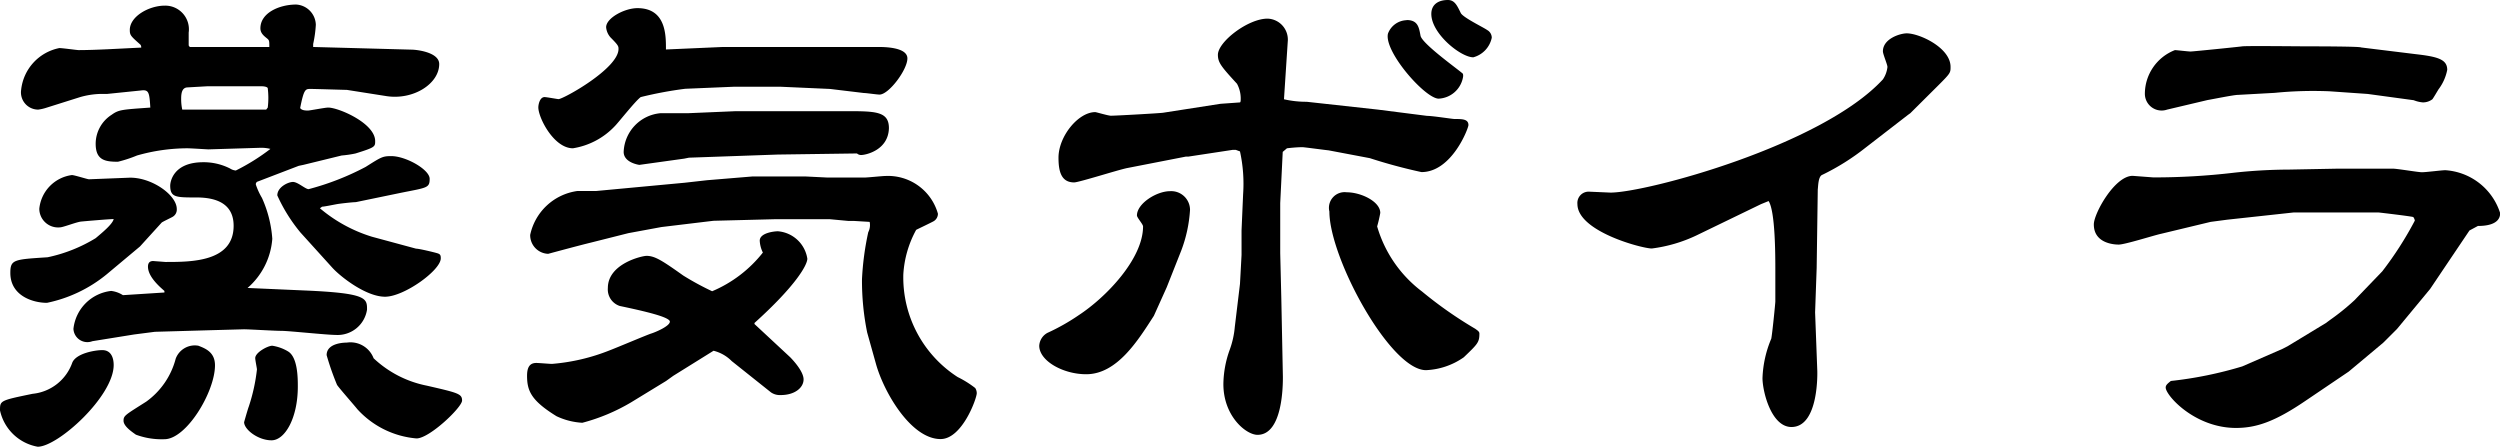
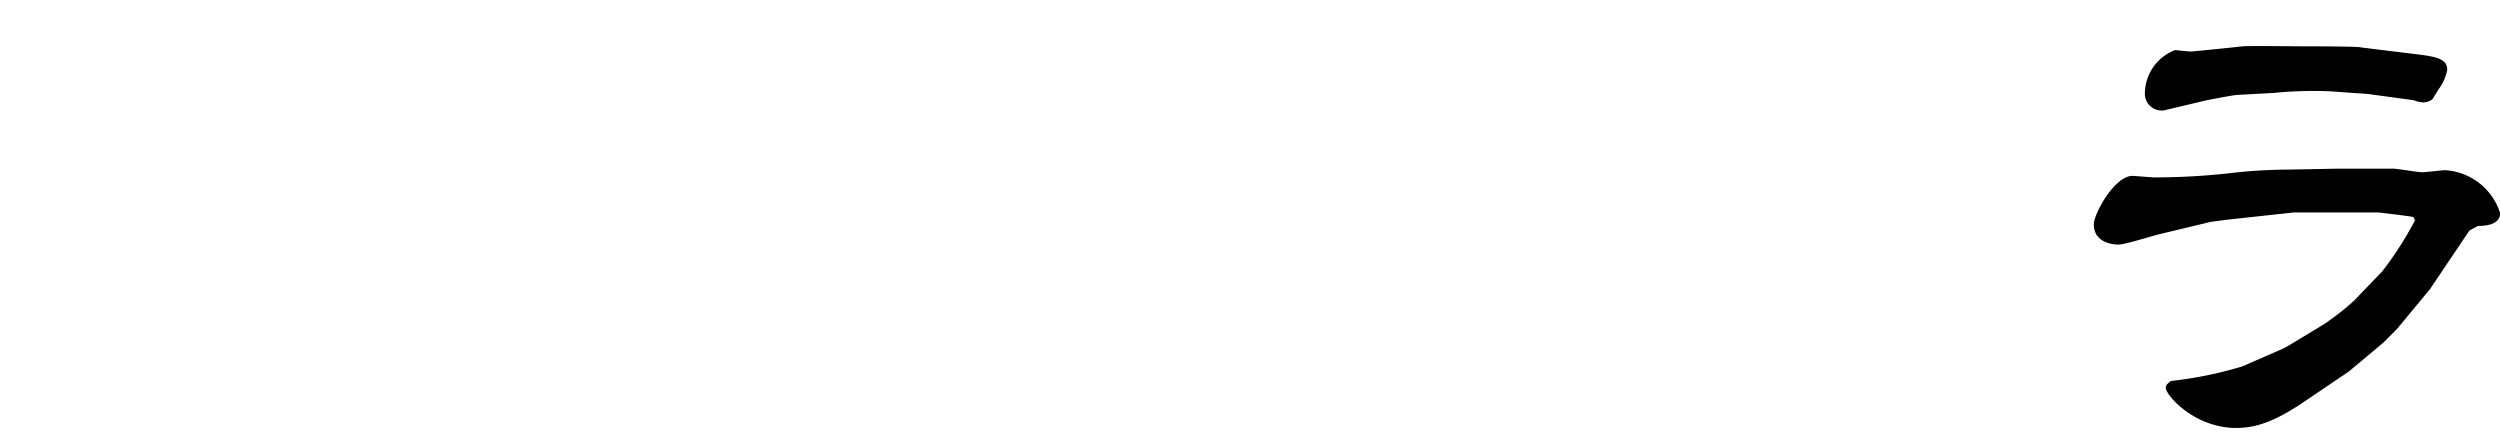
<svg xmlns="http://www.w3.org/2000/svg" viewBox="0 0 159.66 28.55">
  <title>ho-img16-eng</title>
  <g id="Layer_2" data-name="Layer 2">
    <g id="レイヤー_13" data-name="レイヤー 13">
-       <path d="M2.08,25.15a3,3,0,0,0,2.54-2c.26-.59,1.45-.79,1.91-.79.66,0,.73.66.73.95,0,2-3.56,5.22-4.85,5.22A3,3,0,0,1,0,26.21C0,25.58,0,25.58,2.08,25.15Zm6.14-13.8c1.42-.06,3.07,1.09,3.07,2a.53.53,0,0,1-.27.5c-.1.06-.59.29-.69.36L8.94,15.74,6.8,17.53A8.84,8.84,0,0,1,3,19.34c-.92,0-2.34-.46-2.34-1.91,0-.86.23-.86,2.38-1a9.71,9.71,0,0,0,3.07-1.22c.39-.33,1.08-.89,1.15-1.22-.26,0-1.78.13-2.08.16s-1.15.37-1.35.37a1.2,1.2,0,0,1-1.32-1.19,2.41,2.41,0,0,1,2.08-2.15c.16,0,1,.27,1.09.27ZM17,3l.2,0c0-.43,0-.43-.2-.59s-.37-.33-.37-.6c0-1,1.23-1.52,2.28-1.52a1.33,1.33,0,0,1,1.26,1.29A7.62,7.62,0,0,1,20,2.81L20,3l6.27.17c.33,0,1.78.16,1.78.92,0,1.26-1.65,2.31-3.36,2.05l-2.54-.4c-.17,0-2-.06-2.32-.06s-.42,0-.66,1.22c.1.16.37.16.5.16s1.09-.19,1.29-.19c.66,0,3,1,3,2.14,0,.36,0,.4-1.25.79a6.82,6.82,0,0,1-.89.13l-2.45.6-.29.06-2.61,1a.18.18,0,0,0-.13.2,4.36,4.36,0,0,0,.39.85,7.65,7.65,0,0,1,.66,2.61,4.6,4.6,0,0,1-1.58,3.14l3.63.16c4,.17,4,.5,4,1.22a1.9,1.9,0,0,1-2,1.62c-.56,0-3-.26-3.46-.26s-2.05-.1-2.41-.1l-2.18.06-3.5.1-1.32.17-2.67.43A.89.89,0,0,1,4.69,21,2.73,2.73,0,0,1,7.1,18.58a1.78,1.78,0,0,1,.75.27l2.65-.17,0-.1c-.26-.23-1.05-.89-1.05-1.55,0-.26.13-.36.33-.36l.79.06c1.65,0,4.35,0,4.35-2.31,0-1.38-1.05-1.81-2.37-1.81s-1.68,0-1.68-.76c0-.2.16-1.49,2.11-1.49a3.73,3.73,0,0,1,1.71.4.82.82,0,0,0,.37.13,13.38,13.38,0,0,0,2.21-1.38,2.41,2.41,0,0,0-.69-.07l-3.27.1c-.07,0-1.12-.07-1.36-.07a11.84,11.84,0,0,0-3.2.46,8.27,8.27,0,0,1-1.22.4c-.82,0-1.42-.1-1.42-1.15A2.2,2.2,0,0,1,7.13,7.33C7.59,7,7.79,7,9.6,6.87c-.06-1-.1-1.16-.62-1.09L6.83,6H6.37a5.18,5.18,0,0,0-1.25.2L2.9,6.9A2.77,2.77,0,0,1,2.44,7,1.1,1.1,0,0,1,1.35,5.74,3.05,3.05,0,0,1,3.79,3.07c.2,0,1.13.13,1.23.13,1.12,0,2.67-.1,4-.16,0-.17-.07-.2-.1-.23-.56-.5-.63-.56-.63-.89C8.28,1.06,9.5.36,10.53.36a1.51,1.51,0,0,1,1.52,1.72c0,.13,0,.66,0,.76s0,.06.07.16ZM13.73,23.33c0,1.69-1.82,4.72-3.23,4.72a4.7,4.7,0,0,1-1.82-.29c-.33-.23-.79-.56-.79-.89S8,26.5,9.34,25.65a4.9,4.9,0,0,0,1.88-2.74,1.3,1.3,0,0,1,1.45-.83C13.1,22.25,13.73,22.48,13.73,23.33ZM17,7l.1-.13a5.07,5.07,0,0,0,0-1.23c0-.06-.14-.13-.4-.13l-.86,0-2.61,0L12,5.58c-.36,0-.43.33-.43.72a3.17,3.17,0,0,0,.07.7ZM16.3,22.87c0-.36.8-.79,1.09-.79a2.75,2.75,0,0,1,1,.36c.63.37.63,1.72.63,2.25,0,2-.82,3.43-1.68,3.43s-1.75-.69-1.75-1.16c0,0,.23-.82.3-1a11.52,11.52,0,0,0,.52-2.37C16.4,23.47,16.3,23,16.3,22.87Zm4.13-9.57a9.41,9.41,0,0,0,3.33,1.82l2.81.76c.2,0,1.15.23,1.35.29s.23.13.23.33c0,.76-2.34,2.45-3.56,2.45s-2.87-1.29-3.4-1.89l-2-2.21a10.41,10.41,0,0,1-1.48-2.37c0-.53.69-.86,1-.86s.79.46,1,.46a17,17,0,0,0,3.64-1.42c1-.63,1.08-.69,1.64-.69.93,0,2.45.86,2.45,1.45s-.17.56-1.82.89l-2.9.6c-.2,0-1,.09-1.22.13s-.8.16-.93.16Zm1.72,8.58a1.58,1.58,0,0,1,1.71,1,6.9,6.9,0,0,0,3.4,1.75c2,.46,2.25.52,2.25.95S27.43,28,26.6,28a5.76,5.76,0,0,1-3.79-1.88c-.1-.14-1.23-1.42-1.29-1.55a17.16,17.16,0,0,1-.66-1.89C20.86,21.88,22.05,21.88,22.15,21.88Z" />
-       <path d="M48.18,20.69l2.28,2.12c.13.13.86.89.86,1.42s-.56,1-1.46,1a1,1,0,0,1-.62-.17l-2.51-2a2.48,2.48,0,0,0-1.16-.66L43,24l-.46.33-2.21,1.35A12.12,12.12,0,0,1,37.19,27a4.41,4.41,0,0,1-1.65-.42c-1.62-1-1.88-1.62-1.88-2.58,0-.53.16-.82.59-.82.17,0,.86.06,1,.06a12.66,12.66,0,0,0,3.67-.86c.43-.16,2.41-1,2.67-1.08s1.19-.47,1.19-.76-1.59-.66-3.2-1a1.11,1.11,0,0,1-.76-1.15c0-1.55,2.18-2.05,2.47-2.05.53,0,1,.3,2.35,1.26a18,18,0,0,0,1.84,1,8.15,8.15,0,0,0,3.24-2.47,1.91,1.91,0,0,1-.2-.76c0-.5.93-.6,1.16-.6a2.07,2.07,0,0,1,1.88,1.75c0,.4-.73,1.72-3.37,4.1ZM49.47,14l-3.9.1-.59.07-2.74.33-2.11.39-2.38.6c-.66.16-2,.52-2.74.72A1.19,1.19,0,0,1,33.86,15a3.58,3.58,0,0,1,3-2.8l1.19,0,5.68-.53,1.42-.16,2.9-.24h3.4l1.42.07,2.31,0c.23,0,1.16-.1,1.35-.1a3.31,3.31,0,0,1,3.37,2.41.56.56,0,0,1-.26.47c-.17.1-1,.49-1.13.56a6.71,6.71,0,0,0-.82,2.84,7.57,7.57,0,0,0,3.47,6.56,6.4,6.4,0,0,1,1.12.7.61.61,0,0,1,.1.33c0,.33-.93,2.93-2.31,2.93-1.89,0-3.63-3-4.13-4.81l-.56-2a16.55,16.55,0,0,1-.33-3.4,18,18,0,0,1,.4-3,1,1,0,0,0,.09-.66l-1-.06h-.36L53,14ZM46.17,3l7.16,0,2.74,0c.36,0,1.88,0,1.88.73s-1.19,2.31-1.78,2.31c-.17,0-.83-.1-1-.1L53,5.68l-3.14-.14-3,0-3.1.13a24.64,24.64,0,0,0-2.84.53c-.33.23-1.42,1.62-1.65,1.85a4.68,4.68,0,0,1-2.68,1.42c-1.22,0-2.21-1.95-2.21-2.61,0-.2.1-.66.4-.66.13,0,.82.13.89.13.3,0,3.83-1.95,3.83-3.2,0-.17,0-.23-.5-.73a1.12,1.12,0,0,1-.29-.66c0-.59,1.18-1.22,2-1.22,1.85,0,1.82,1.78,1.82,2.64Zm3.5,6.87L44,10.07l-.3.06-2.87.4s-1-.13-1-.83a2.58,2.58,0,0,1,2.35-2.47h1.75L47,7.1l7,0c1.91,0,2.77,0,2.77,1.09C56.73,9.6,55.28,9.9,55,9.9a.39.39,0,0,1-.27-.1Z" />
-       <path d="M74.51,18.35l-.82,1.82c-1,1.55-2.34,3.73-4.32,3.73-1.49,0-3-.86-3-1.82a1,1,0,0,1,.52-.82,13.25,13.25,0,0,0,2-1.13C70.62,19,73,16.54,73,14.46c0-.14-.39-.56-.39-.7,0-.76,1.25-1.55,2.11-1.55A1.2,1.2,0,0,1,76,13.4,8.8,8.8,0,0,1,75.44,16ZM79.23,6.47A2,2,0,0,0,79,5.35C78,4.26,77.78,4,77.78,3.5c0-.83,1.92-2.31,3.17-2.31a1.34,1.34,0,0,1,1.29,1.48L82,6.34a6.42,6.42,0,0,0,1.45.16L88,7l3.14.4c.36,0,1.61.2,1.75.2.49,0,.89,0,.89.39,0,.2-1.06,3-3,3a34,34,0,0,1-3.3-.89l-2.64-.5c-.07,0-1.55-.2-1.65-.2s-.4,0-1,.07l-.27.23-.16,3.27,0,3.2.07,2.9.1,5c0,.5,0,3.7-1.62,3.7-.73,0-2.18-1.19-2.18-3.24a6.65,6.65,0,0,1,.4-2.18,5.66,5.66,0,0,0,.33-1.48l.33-2.74s.1-1.82.1-1.85V14.72l.1-2.31a9.64,9.64,0,0,0-.2-2.74l-.27-.1h-.19L75.9,10h-.16L72,10.73c-.53.1-3.1.92-3.4.92-.82,0-1-.69-1-1.58,0-1.36,1.26-2.91,2.35-2.91.06,0,.82.23,1,.23.33,0,3.16-.16,3.33-.19l3.66-.57,1.26-.09ZM86,12.28c.92,0,2.15.59,2.15,1.32a8.73,8.73,0,0,1-.2.86,8,8,0,0,0,2.87,4.16A26.07,26.07,0,0,0,94.22,21c.13.1.26.17.26.3,0,.56-.1.66-1,1.52a4.53,4.53,0,0,1-2.41.82c-2.28,0-6.17-7.16-6.17-10.13A1,1,0,0,1,86,12.28Zm3.83-11c.72,0,.79.46.89,1s2.67,2.34,2.71,2.44a.51.51,0,0,1,0,.23A1.66,1.66,0,0,1,91.88,6.3c-.86,0-3.5-3-3.24-4.15A1.31,1.31,0,0,1,89.83,1.29ZM92.47,0c.43,0,.59.36.82.83.14.29,1.46.92,1.69,1.09a.56.56,0,0,1,.29.49,1.64,1.64,0,0,1-1.18,1.25c-.8,0-2.68-1.51-2.68-2.77C91.41.3,91.84,0,92.47,0Z" />
-       <path d="M122,7.23l-.14.1-2.73,2.11a14.91,14.91,0,0,1-2.74,1.72c-.27.09-.27.69-.3.95l-.07,5-.1,2.84.14,3.73s.13,3.59-1.65,3.59c-1.29,0-1.85-2.27-1.85-3.13a7.09,7.09,0,0,1,.56-2.51c.06-.27.26-2.25.26-2.38V17.29c0-.95,0-3.79-.43-4.45l-.49.2-4.13,2a9.34,9.34,0,0,1-2.84.83c-.62,0-4.75-1.09-4.75-2.84a.72.72,0,0,1,.73-.79l1.38.06c2.28,0,13.5-3,17.4-7.23a1.76,1.76,0,0,0,.29-.79c0-.16-.29-.82-.29-1,0-.82,1.12-1.15,1.52-1.15.82,0,2.8.92,2.8,2.14,0,.37,0,.4-.76,1.16Z" />
      <path d="M157.71,14.72l-2.51,3.73-.33.4L153.09,21l-.89.89L150,23.73l-2.78,1.88c-1.94,1.32-3.13,1.72-4.42,1.72-2.64,0-4.49-2.08-4.49-2.58,0-.16.13-.26.33-.42a25,25,0,0,0,4.56-.93l2.57-1.12.33-.17,2.44-1.48.27-.2a14.88,14.88,0,0,0,1.55-1.25l1.78-1.85a22.09,22.09,0,0,0,2.08-3.24.48.48,0,0,0-.1-.23c-.23-.06-2.18-.29-2.21-.29l-5.44,0-4.23.46-1.06.14-3.16.76c-.43.09-2.31.69-2.71.69-.13,0-1.59,0-1.59-1.29,0-.69,1.33-3.1,2.48-3.1l1.32.1a43.58,43.58,0,0,0,5.15-.3,33.22,33.22,0,0,1,3.53-.2l3.17-.06,3.43,0c.3,0,1.62.23,1.88.23s1.26-.13,1.49-.13a3.94,3.94,0,0,1,3.5,2.74c0,.79-1.06.82-1.42.82ZM151.21,6l-2.44-.17a25.05,25.05,0,0,0-3.5.1l-2.35.13c-.26,0-1.58.27-1.94.33L138.4,7a1.07,1.07,0,0,1-1.42-1,3,3,0,0,1,1.92-2.8c.1,0,.85.09,1,.09s3-.29,3.3-.33,3.54,0,4.23,0c.23,0,3.27,0,3.36.07l3.5.43c1.39.16,2,.33,2,1a3,3,0,0,1-.56,1.25c-.06.1-.33.56-.39.63a1,1,0,0,1-.6.2,2,2,0,0,1-.59-.14Z" />
    </g>
  </g>
</svg>